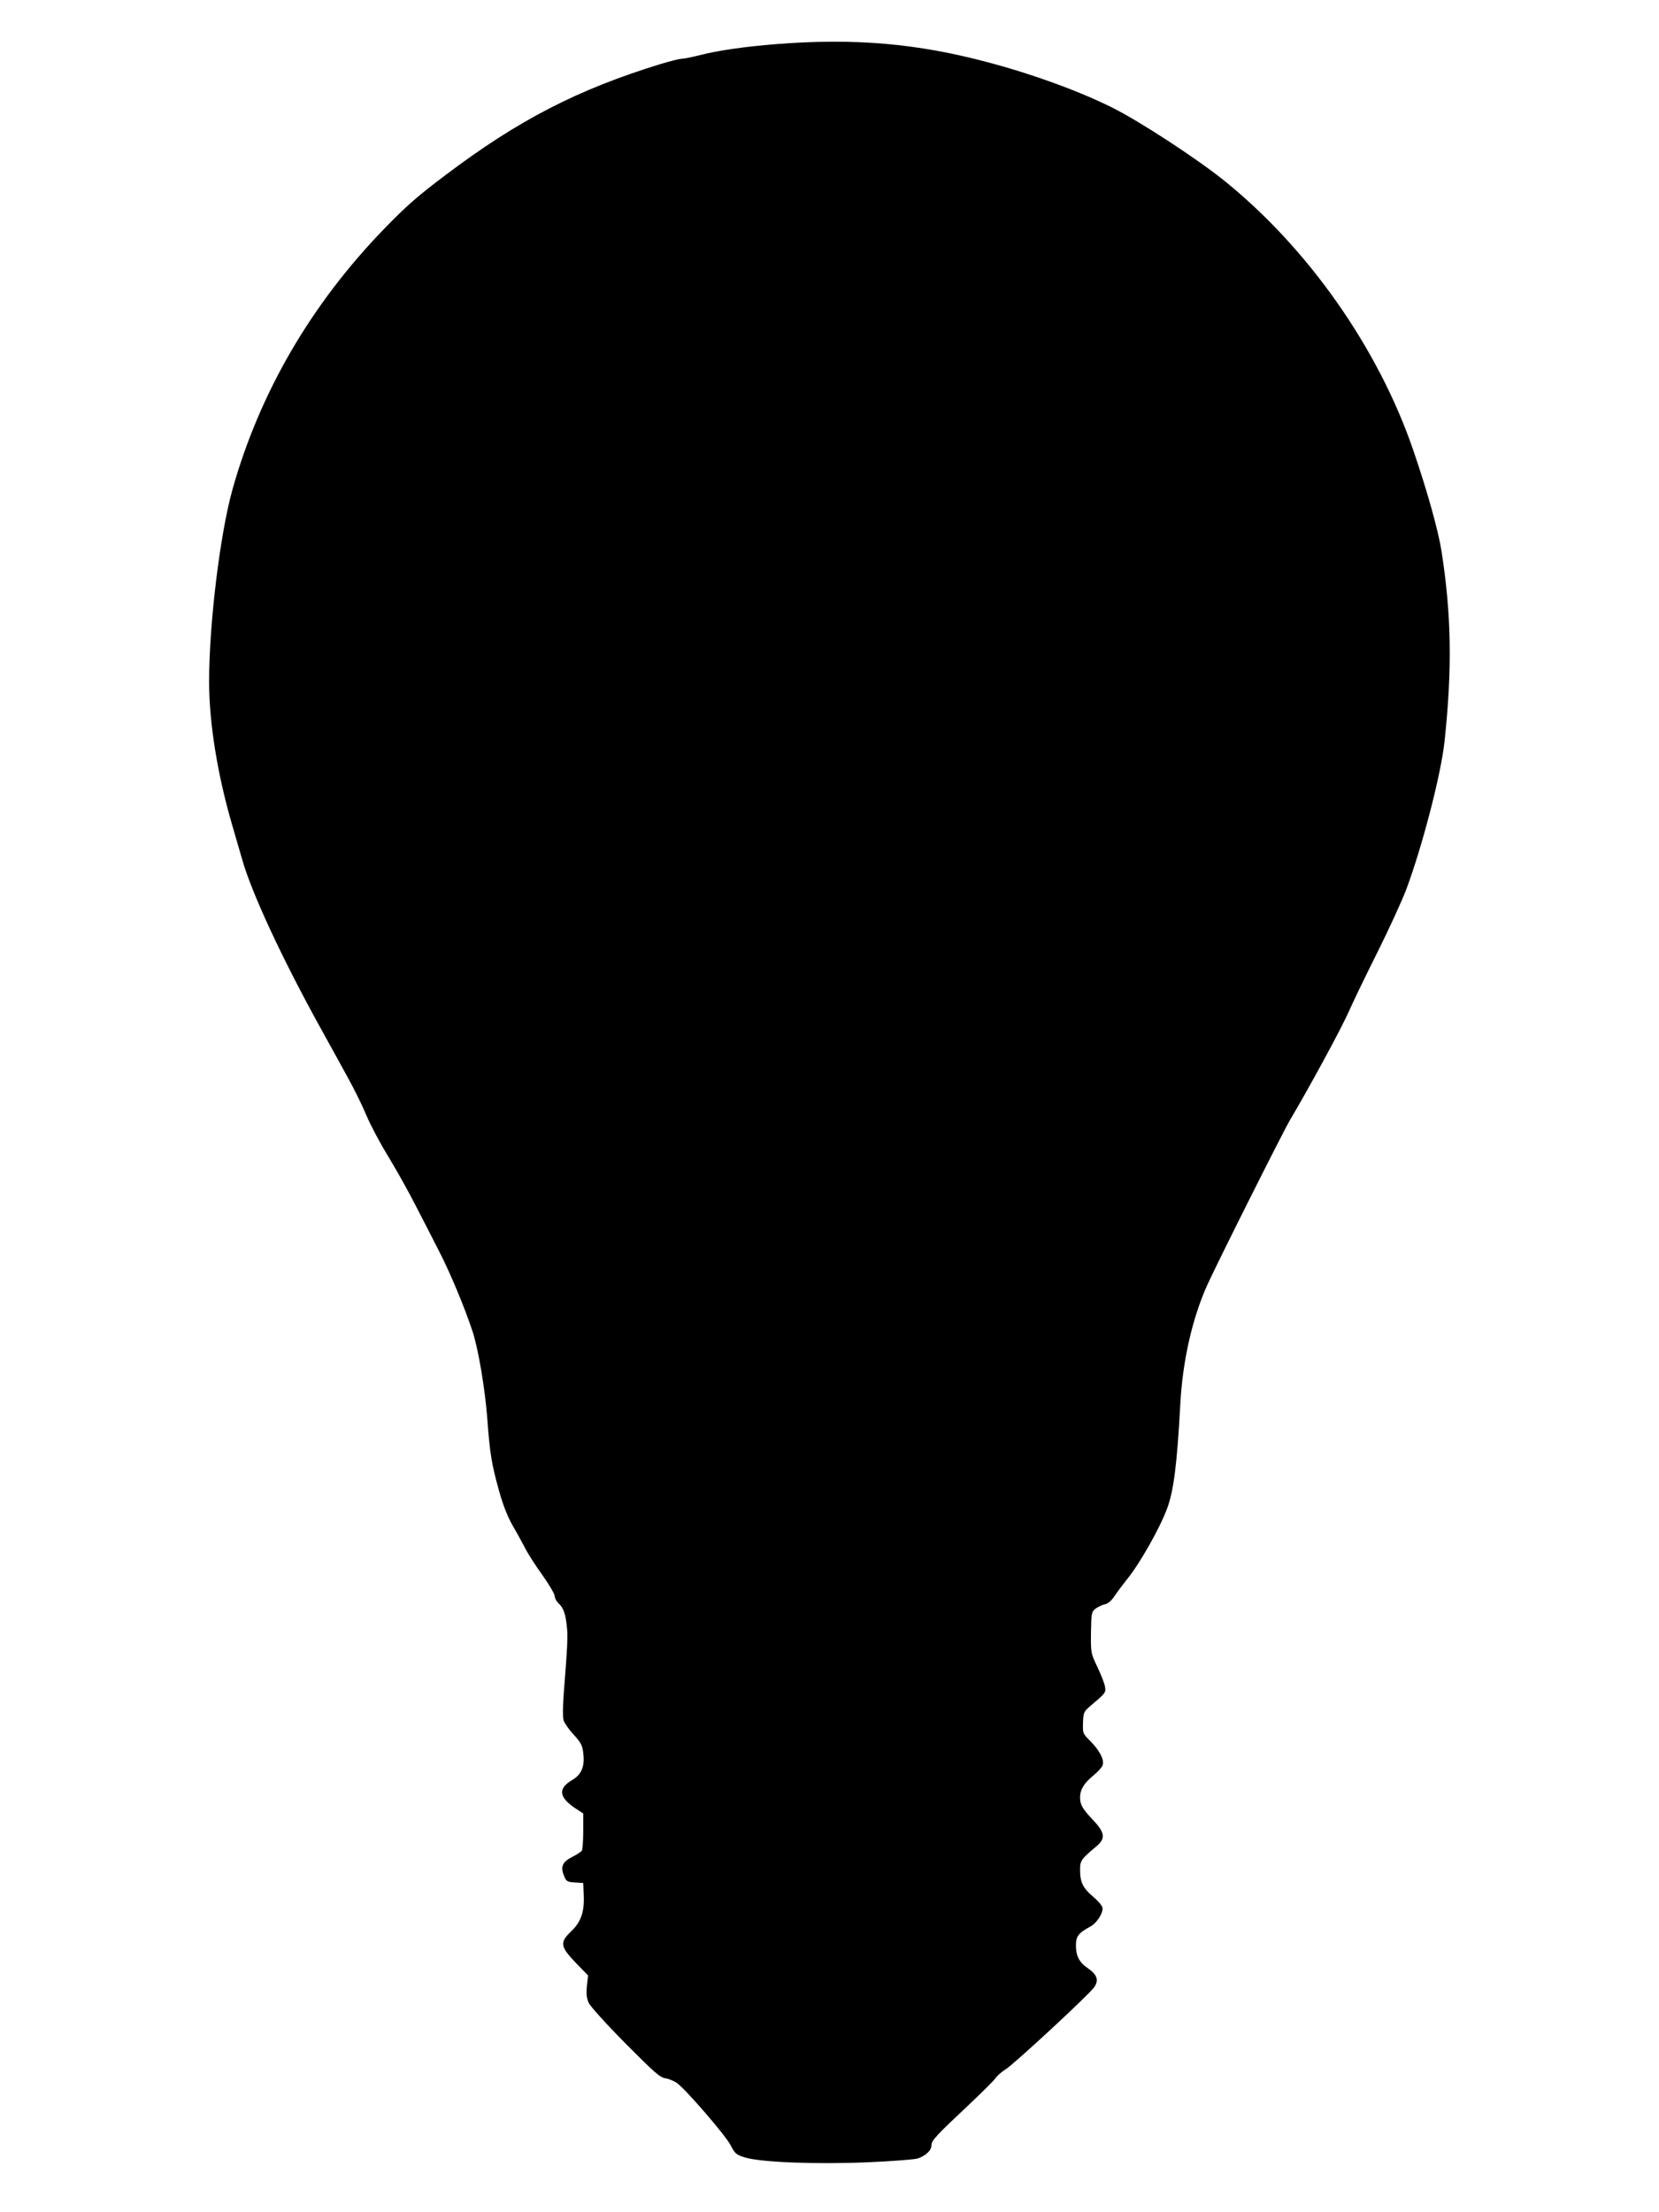
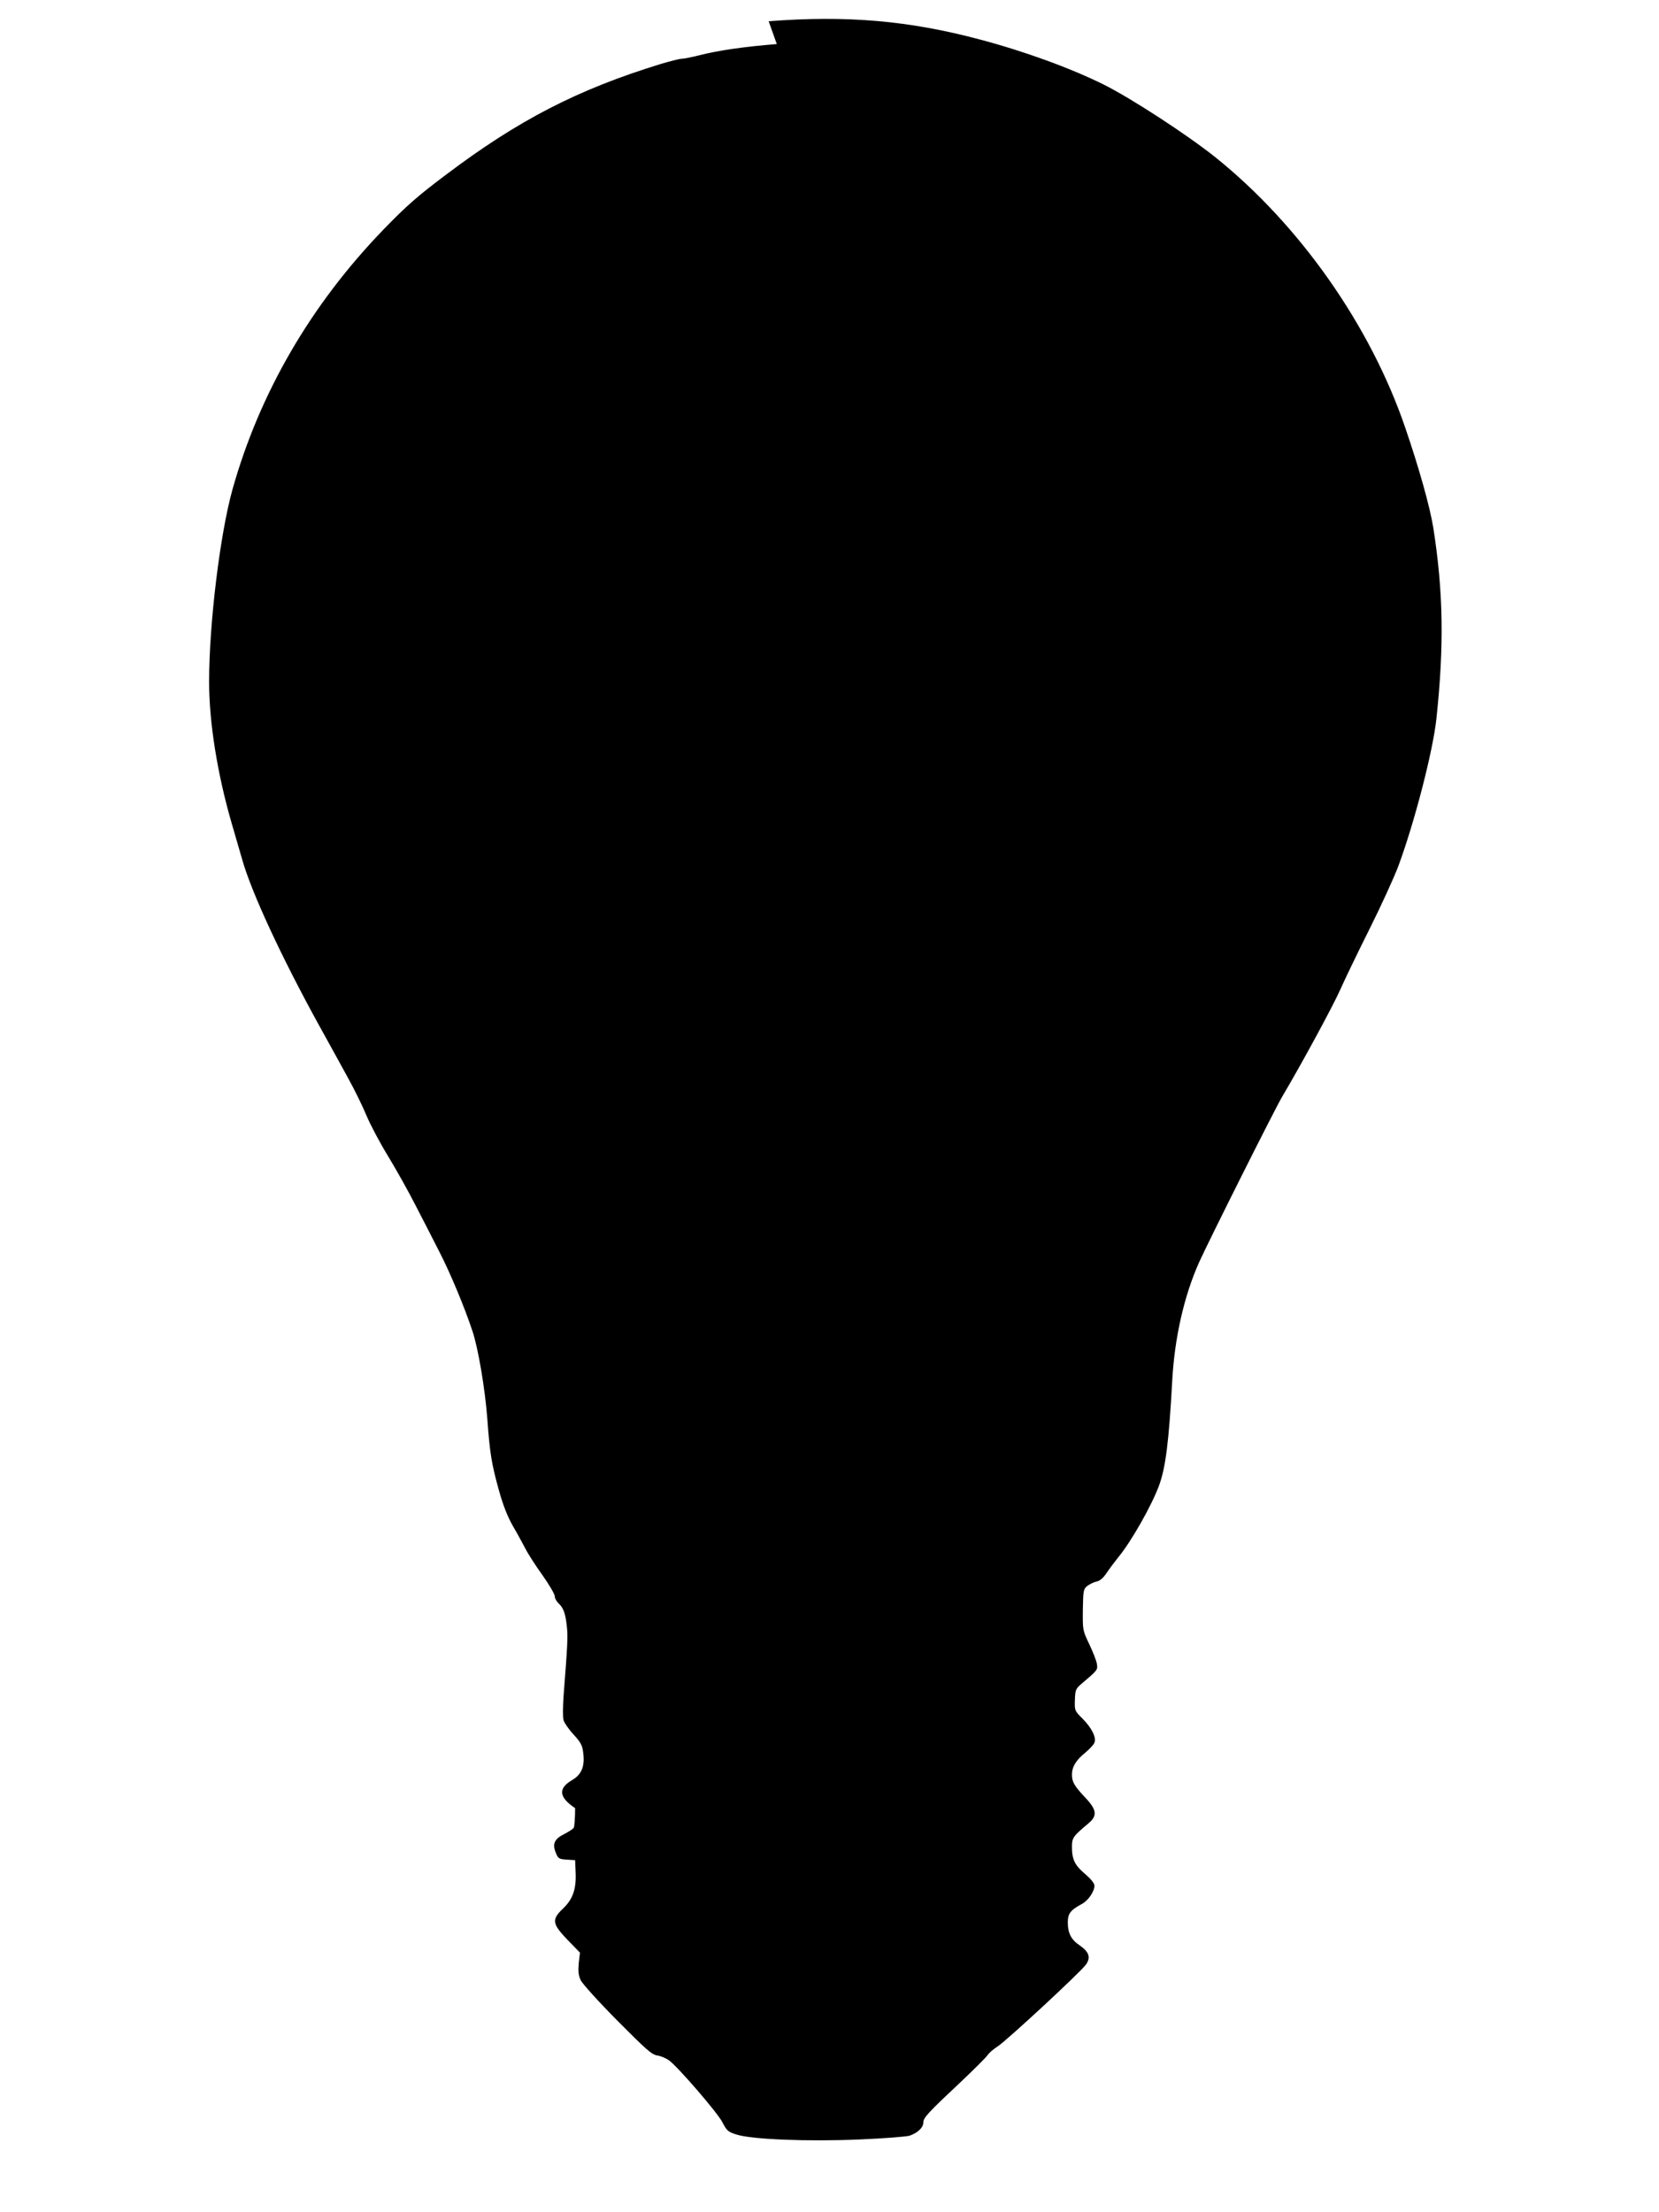
<svg xmlns="http://www.w3.org/2000/svg" version="1.0" width="960pt" height="1280pt" viewBox="0 0 960 1280" preserveAspectRatio="xMidYMid meet">
  <g transform="translate(0,1280) scale(0.1,-0.1)" fill="#000000" stroke="none">
-     <path d="M4495 12545 c-189 -15 -340 -37 -449 -65 -44 -11 -89 -20 -101 -20 -13 0 -67 -14 -121 -30 -482 -148 -825 -325 -1246 -643 -161 -121 -226 -178 -354 -310 -424 -437 -722 -950 -879 -1510 -72 -259 -135 -775 -135 -1112 0 -236 48 -534 131 -820 22 -77 50 -171 61 -210 54 -190 226 -561 440 -950 61 -110 139 -252 174 -316 35 -63 82 -159 104 -212 22 -53 79 -161 127 -239 48 -79 119 -206 158 -283 40 -77 101 -196 136 -265 64 -124 147 -323 193 -462 34 -102 73 -337 86 -508 14 -196 25 -263 67 -413 24 -87 50 -152 80 -205 25 -42 57 -102 73 -132 15 -30 60 -100 99 -154 39 -55 71 -110 71 -121 0 -12 10 -30 21 -41 29 -26 41 -58 49 -134 7 -60 4 -108 -19 -405 -4 -60 -5 -122 0 -138 4 -15 30 -53 58 -83 42 -46 51 -62 56 -107 10 -78 -10 -125 -65 -157 -82 -48 -76 -99 18 -162 l47 -31 0 -101 c0 -56 -4 -107 -8 -114 -5 -7 -30 -23 -57 -37 -56 -28 -68 -57 -46 -109 13 -32 18 -35 63 -38 l48 -3 3 -73 c4 -96 -17 -154 -74 -208 -66 -63 -62 -87 27 -180 l72 -74 -7 -61 c-4 -47 -2 -70 11 -98 9 -20 104 -125 211 -233 168 -169 200 -198 232 -203 21 -3 51 -16 68 -28 52 -38 280 -302 309 -358 25 -49 33 -56 80 -71 87 -29 414 -42 715 -29 140 6 270 16 289 22 46 16 79 47 79 76 0 28 25 55 220 238 74 70 142 138 151 151 9 14 36 37 60 52 52 34 478 428 510 473 29 41 18 73 -35 110 -50 33 -70 71 -70 133 0 52 14 71 82 108 36 19 72 72 72 105 0 14 -19 38 -54 68 -60 51 -76 84 -76 157 0 53 6 61 99 139 49 42 43 78 -23 147 -63 67 -76 90 -76 132 0 45 23 83 76 126 25 21 50 47 54 59 12 30 -15 84 -68 138 -47 47 -47 48 -45 110 2 58 5 64 40 94 92 78 93 79 87 115 -3 18 -23 69 -44 113 -38 80 -38 80 -37 198 2 113 3 120 26 139 14 10 38 22 53 25 20 4 39 20 60 52 17 25 48 66 68 91 74 90 190 295 233 410 39 104 58 258 77 605 13 250 69 496 156 690 59 130 437 884 479 955 118 199 298 532 339 625 27 61 103 218 169 350 66 132 140 294 165 360 94 253 201 667 221 855 45 422 40 734 -18 1104 -19 119 -82 345 -163 581 -202 591 -611 1172 -1098 1563 -163 130 -485 340 -645 420 -191 95 -459 193 -720 262 -409 109 -771 140 -1220 105z" />
+     <path d="M4495 12545 c-189 -15 -340 -37 -449 -65 -44 -11 -89 -20 -101 -20 -13 0 -67 -14 -121 -30 -482 -148 -825 -325 -1246 -643 -161 -121 -226 -178 -354 -310 -424 -437 -722 -950 -879 -1510 -72 -259 -135 -775 -135 -1112 0 -236 48 -534 131 -820 22 -77 50 -171 61 -210 54 -190 226 -561 440 -950 61 -110 139 -252 174 -316 35 -63 82 -159 104 -212 22 -53 79 -161 127 -239 48 -79 119 -206 158 -283 40 -77 101 -196 136 -265 64 -124 147 -323 193 -462 34 -102 73 -337 86 -508 14 -196 25 -263 67 -413 24 -87 50 -152 80 -205 25 -42 57 -102 73 -132 15 -30 60 -100 99 -154 39 -55 71 -110 71 -121 0 -12 10 -30 21 -41 29 -26 41 -58 49 -134 7 -60 4 -108 -19 -405 -4 -60 -5 -122 0 -138 4 -15 30 -53 58 -83 42 -46 51 -62 56 -107 10 -78 -10 -125 -65 -157 -82 -48 -76 -99 18 -162 c0 -56 -4 -107 -8 -114 -5 -7 -30 -23 -57 -37 -56 -28 -68 -57 -46 -109 13 -32 18 -35 63 -38 l48 -3 3 -73 c4 -96 -17 -154 -74 -208 -66 -63 -62 -87 27 -180 l72 -74 -7 -61 c-4 -47 -2 -70 11 -98 9 -20 104 -125 211 -233 168 -169 200 -198 232 -203 21 -3 51 -16 68 -28 52 -38 280 -302 309 -358 25 -49 33 -56 80 -71 87 -29 414 -42 715 -29 140 6 270 16 289 22 46 16 79 47 79 76 0 28 25 55 220 238 74 70 142 138 151 151 9 14 36 37 60 52 52 34 478 428 510 473 29 41 18 73 -35 110 -50 33 -70 71 -70 133 0 52 14 71 82 108 36 19 72 72 72 105 0 14 -19 38 -54 68 -60 51 -76 84 -76 157 0 53 6 61 99 139 49 42 43 78 -23 147 -63 67 -76 90 -76 132 0 45 23 83 76 126 25 21 50 47 54 59 12 30 -15 84 -68 138 -47 47 -47 48 -45 110 2 58 5 64 40 94 92 78 93 79 87 115 -3 18 -23 69 -44 113 -38 80 -38 80 -37 198 2 113 3 120 26 139 14 10 38 22 53 25 20 4 39 20 60 52 17 25 48 66 68 91 74 90 190 295 233 410 39 104 58 258 77 605 13 250 69 496 156 690 59 130 437 884 479 955 118 199 298 532 339 625 27 61 103 218 169 350 66 132 140 294 165 360 94 253 201 667 221 855 45 422 40 734 -18 1104 -19 119 -82 345 -163 581 -202 591 -611 1172 -1098 1563 -163 130 -485 340 -645 420 -191 95 -459 193 -720 262 -409 109 -771 140 -1220 105z" />
  </g>
</svg>